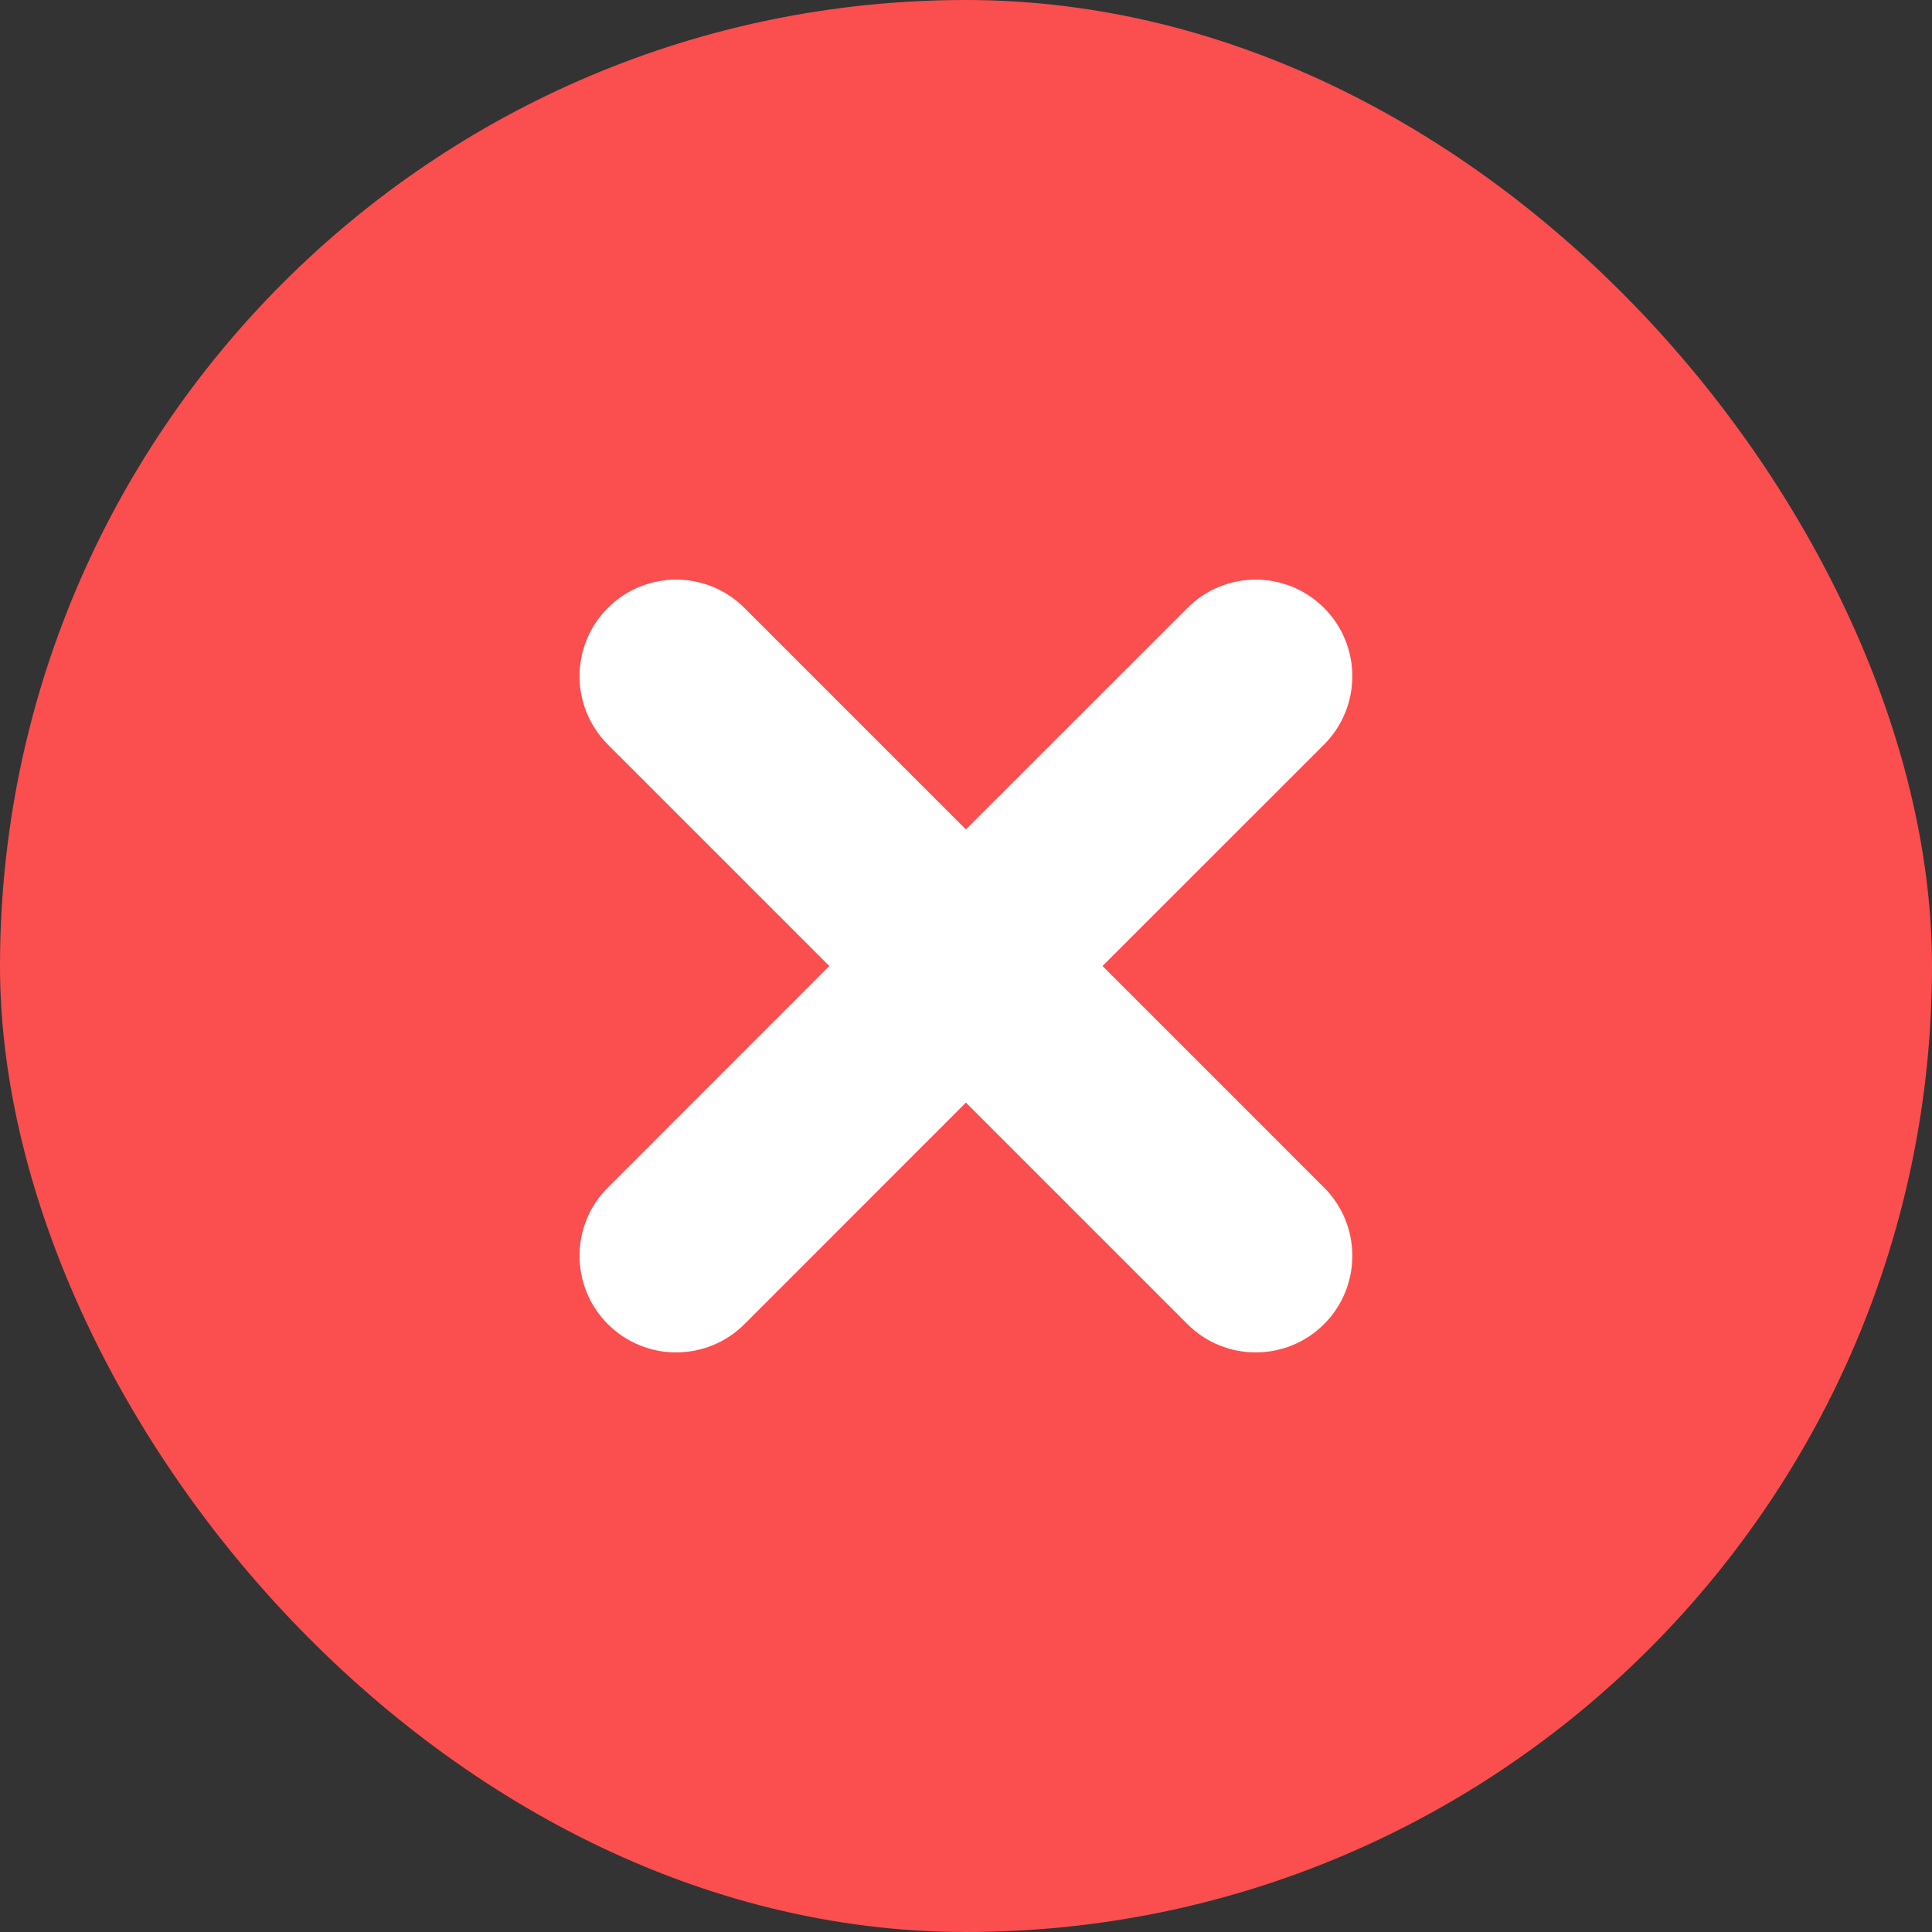
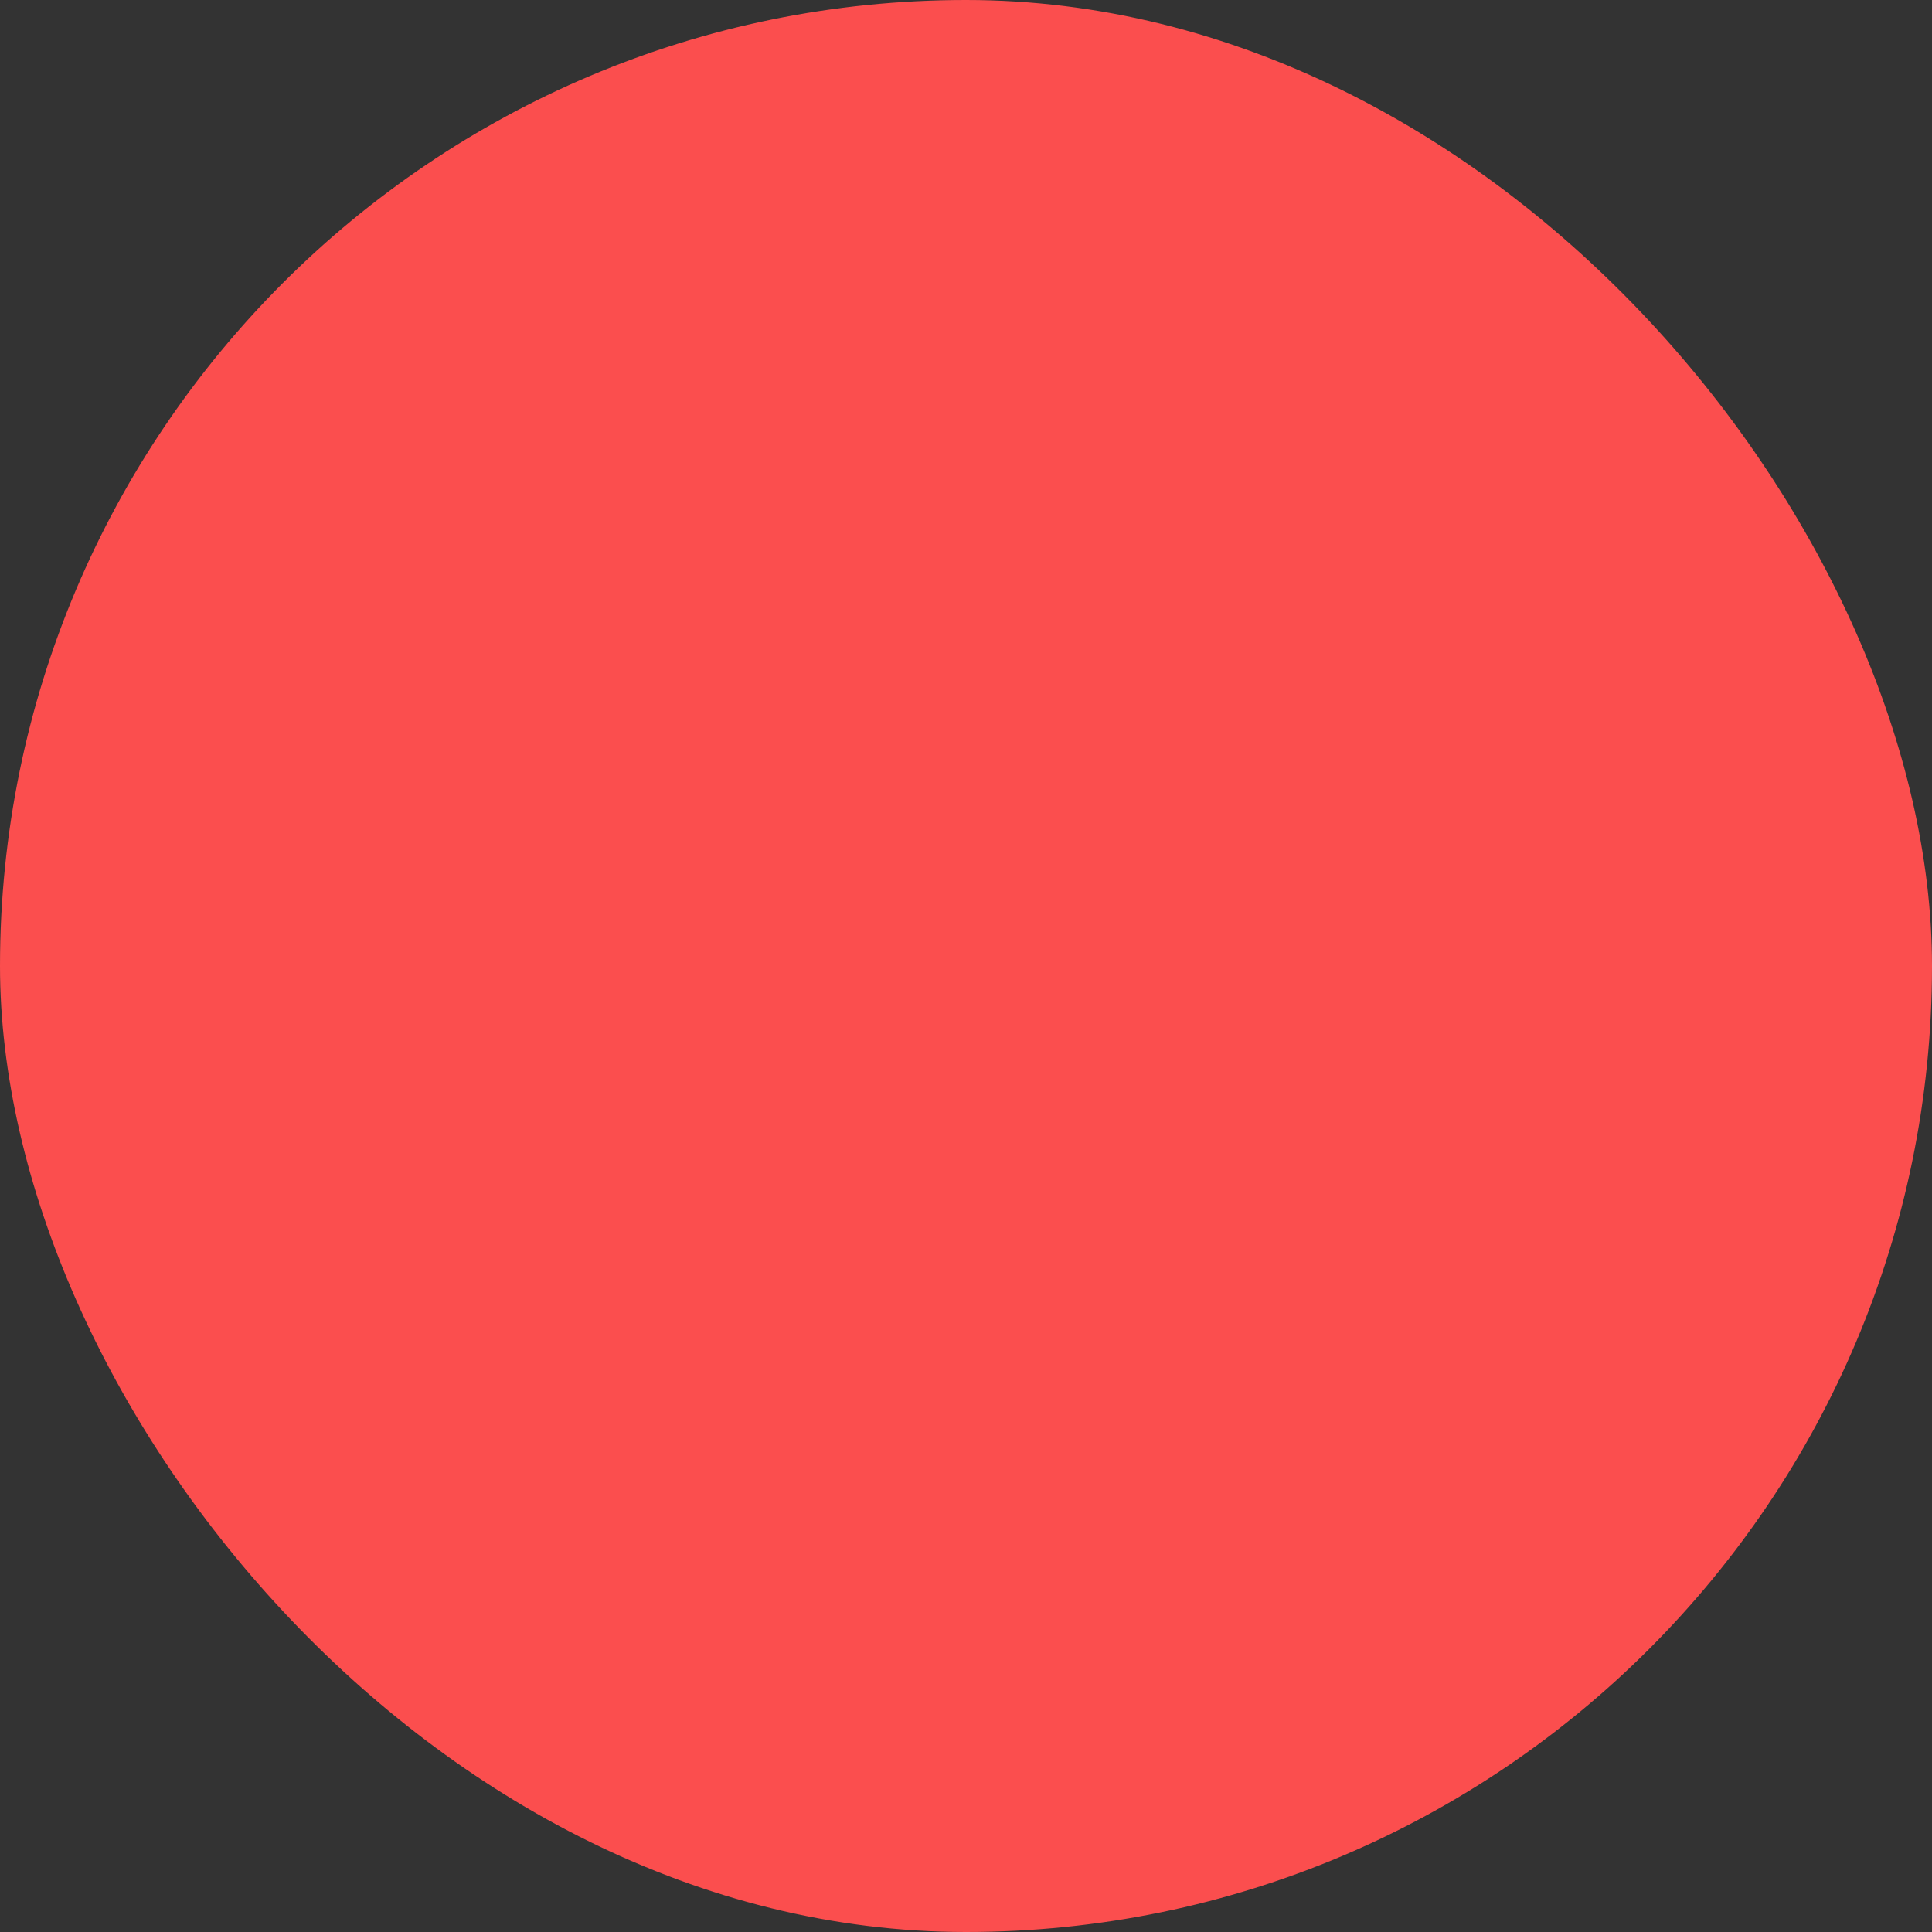
<svg xmlns="http://www.w3.org/2000/svg" width="24" height="24" viewBox="0 0 24 24" fill="none">
  <rect x="0" y="0" width="24" height="24" fill="#333333" stroke="none" />
  <rect width="24" height="24" rx="12" fill="#FB4E4E" />
-   <path fill-rule="evenodd" clip-rule="evenodd" d="M7.551 7.552C8.019 7.083 8.779 7.083 9.248 7.552L11.999 10.303L14.751 7.552C15.219 7.083 15.979 7.083 16.448 7.552C16.916 8.02 16.916 8.78 16.448 9.249L13.696 12L16.448 14.752C16.916 15.22 16.916 15.98 16.448 16.449C15.979 16.917 15.219 16.917 14.751 16.449L11.999 13.697L9.248 16.449C8.779 16.917 8.019 16.917 7.551 16.449C7.082 15.98 7.082 15.22 7.551 14.752L10.302 12L7.551 9.249C7.082 8.78 7.082 8.02 7.551 7.552Z" fill="white" />
</svg>